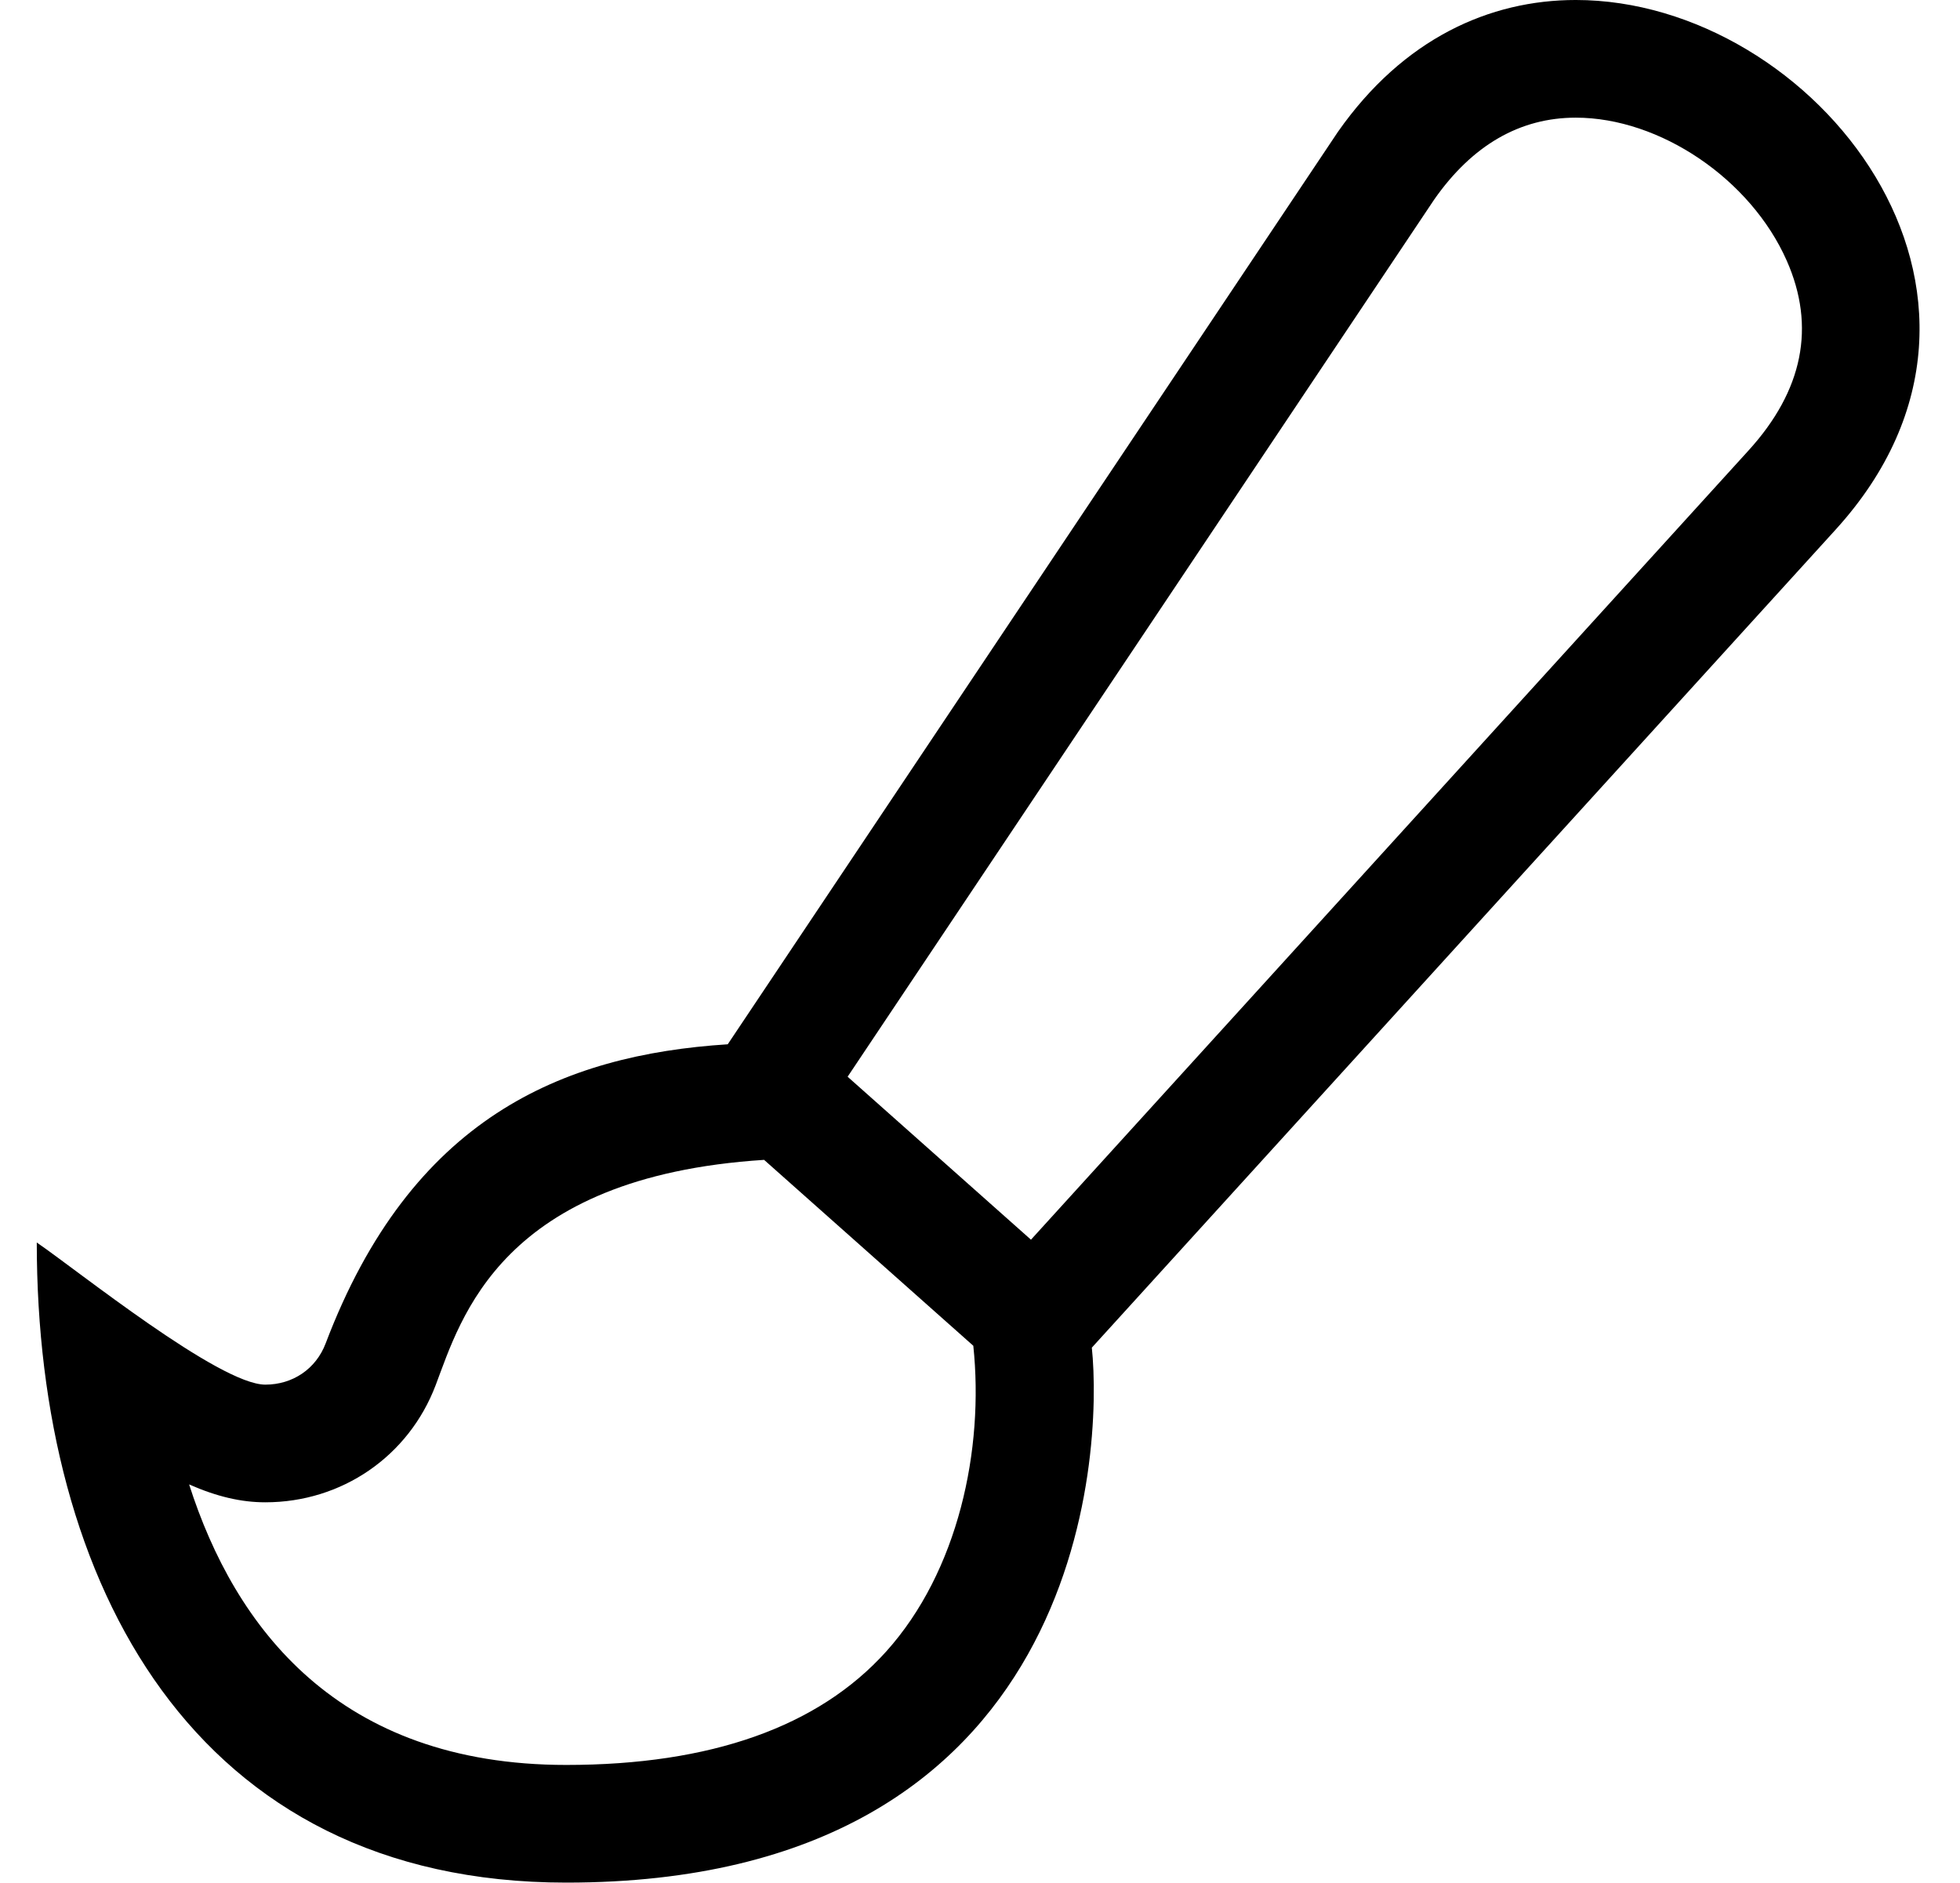
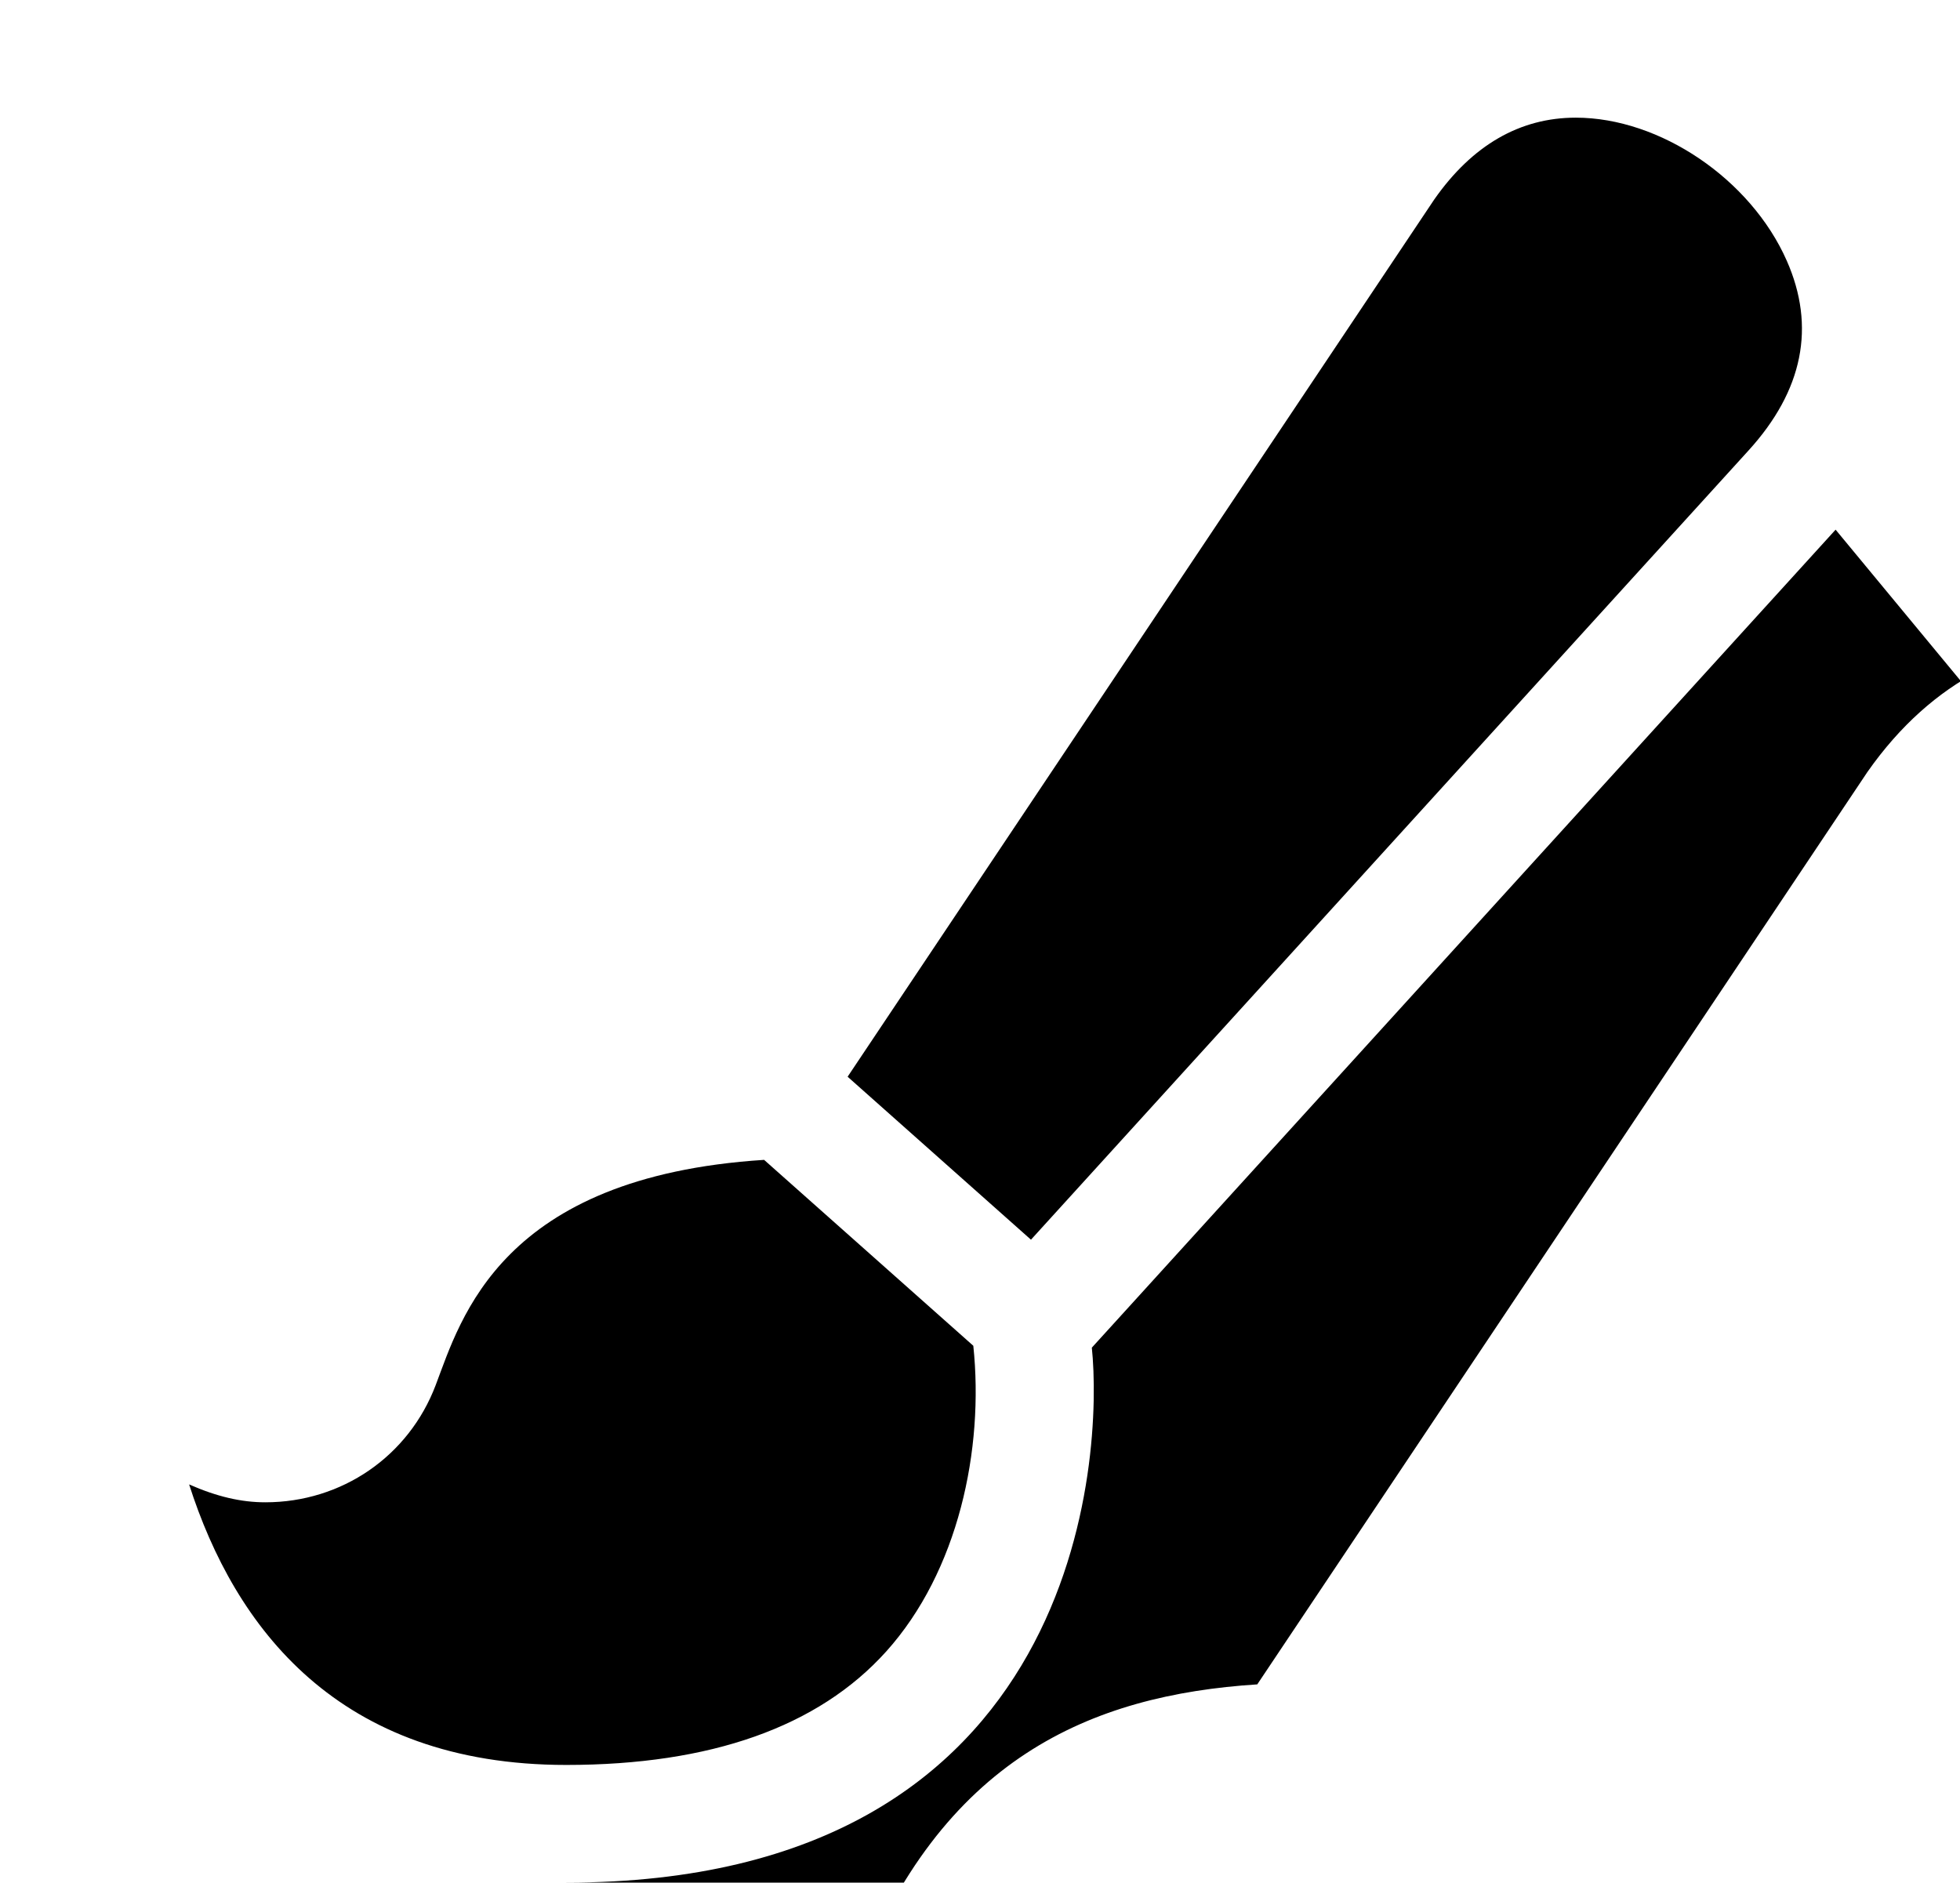
<svg xmlns="http://www.w3.org/2000/svg" version="1.1" viewBox="-10 0 533 512">
-   <path fill="currentColor" d="M489.17 144.05l-202.24 222.44l-0.02 0.02c2.979 28.45 -1.7 145.49 -142.91 145.49c-101.33 0 -144 -81.42 -144 -174.08c11.01 7.521 49.66 38.65 62.15 38.65c7.409 0 13.76 -4.23 16.409 -11.221 c23.24 -61.25 64.21 -78.439 109.341 -81.34l165.939 -248.16c17.811 -25.409 41.29 -35.85 64.68 -35.85c64.761 0 128.921 80.019 70.65 144.05zM230.96 449.18c19.64 -21.81 26.68 -54.97 23.72 -83.18l-56.89 -50.56 c-71.68 4.6 -82.45 43.17 -89.31 61.26c-7.33 19.35 -25.52 31.87 -46.33 31.87c-6.57 0 -13.17 -1.54 -20.721 -4.86c12.42 38.82 40.49 76.29 102.57 76.29c39.28 0 68.54 -10.37 86.96 -30.82zM270.36 337.15 l195.13 -214.631c14.84 -16.3 18.33 -33.68 10.39 -51.64c-9.8 -22.17 -34.46 -38.88 -57.36 -38.88c-15.19 0 -28.14 7.47 -38.47 22.22l-159.55 238.61z" />
+   <path fill="currentColor" d="M489.17 144.05l-202.24 222.44l-0.02 0.02c2.979 28.45 -1.7 145.49 -142.91 145.49c11.01 7.521 49.66 38.65 62.15 38.65c7.409 0 13.76 -4.23 16.409 -11.221 c23.24 -61.25 64.21 -78.439 109.341 -81.34l165.939 -248.16c17.811 -25.409 41.29 -35.85 64.68 -35.85c64.761 0 128.921 80.019 70.65 144.05zM230.96 449.18c19.64 -21.81 26.68 -54.97 23.72 -83.18l-56.89 -50.56 c-71.68 4.6 -82.45 43.17 -89.31 61.26c-7.33 19.35 -25.52 31.87 -46.33 31.87c-6.57 0 -13.17 -1.54 -20.721 -4.86c12.42 38.82 40.49 76.29 102.57 76.29c39.28 0 68.54 -10.37 86.96 -30.82zM270.36 337.15 l195.13 -214.631c14.84 -16.3 18.33 -33.68 10.39 -51.64c-9.8 -22.17 -34.46 -38.88 -57.36 -38.88c-15.19 0 -28.14 7.47 -38.47 22.22l-159.55 238.61z" />
</svg>